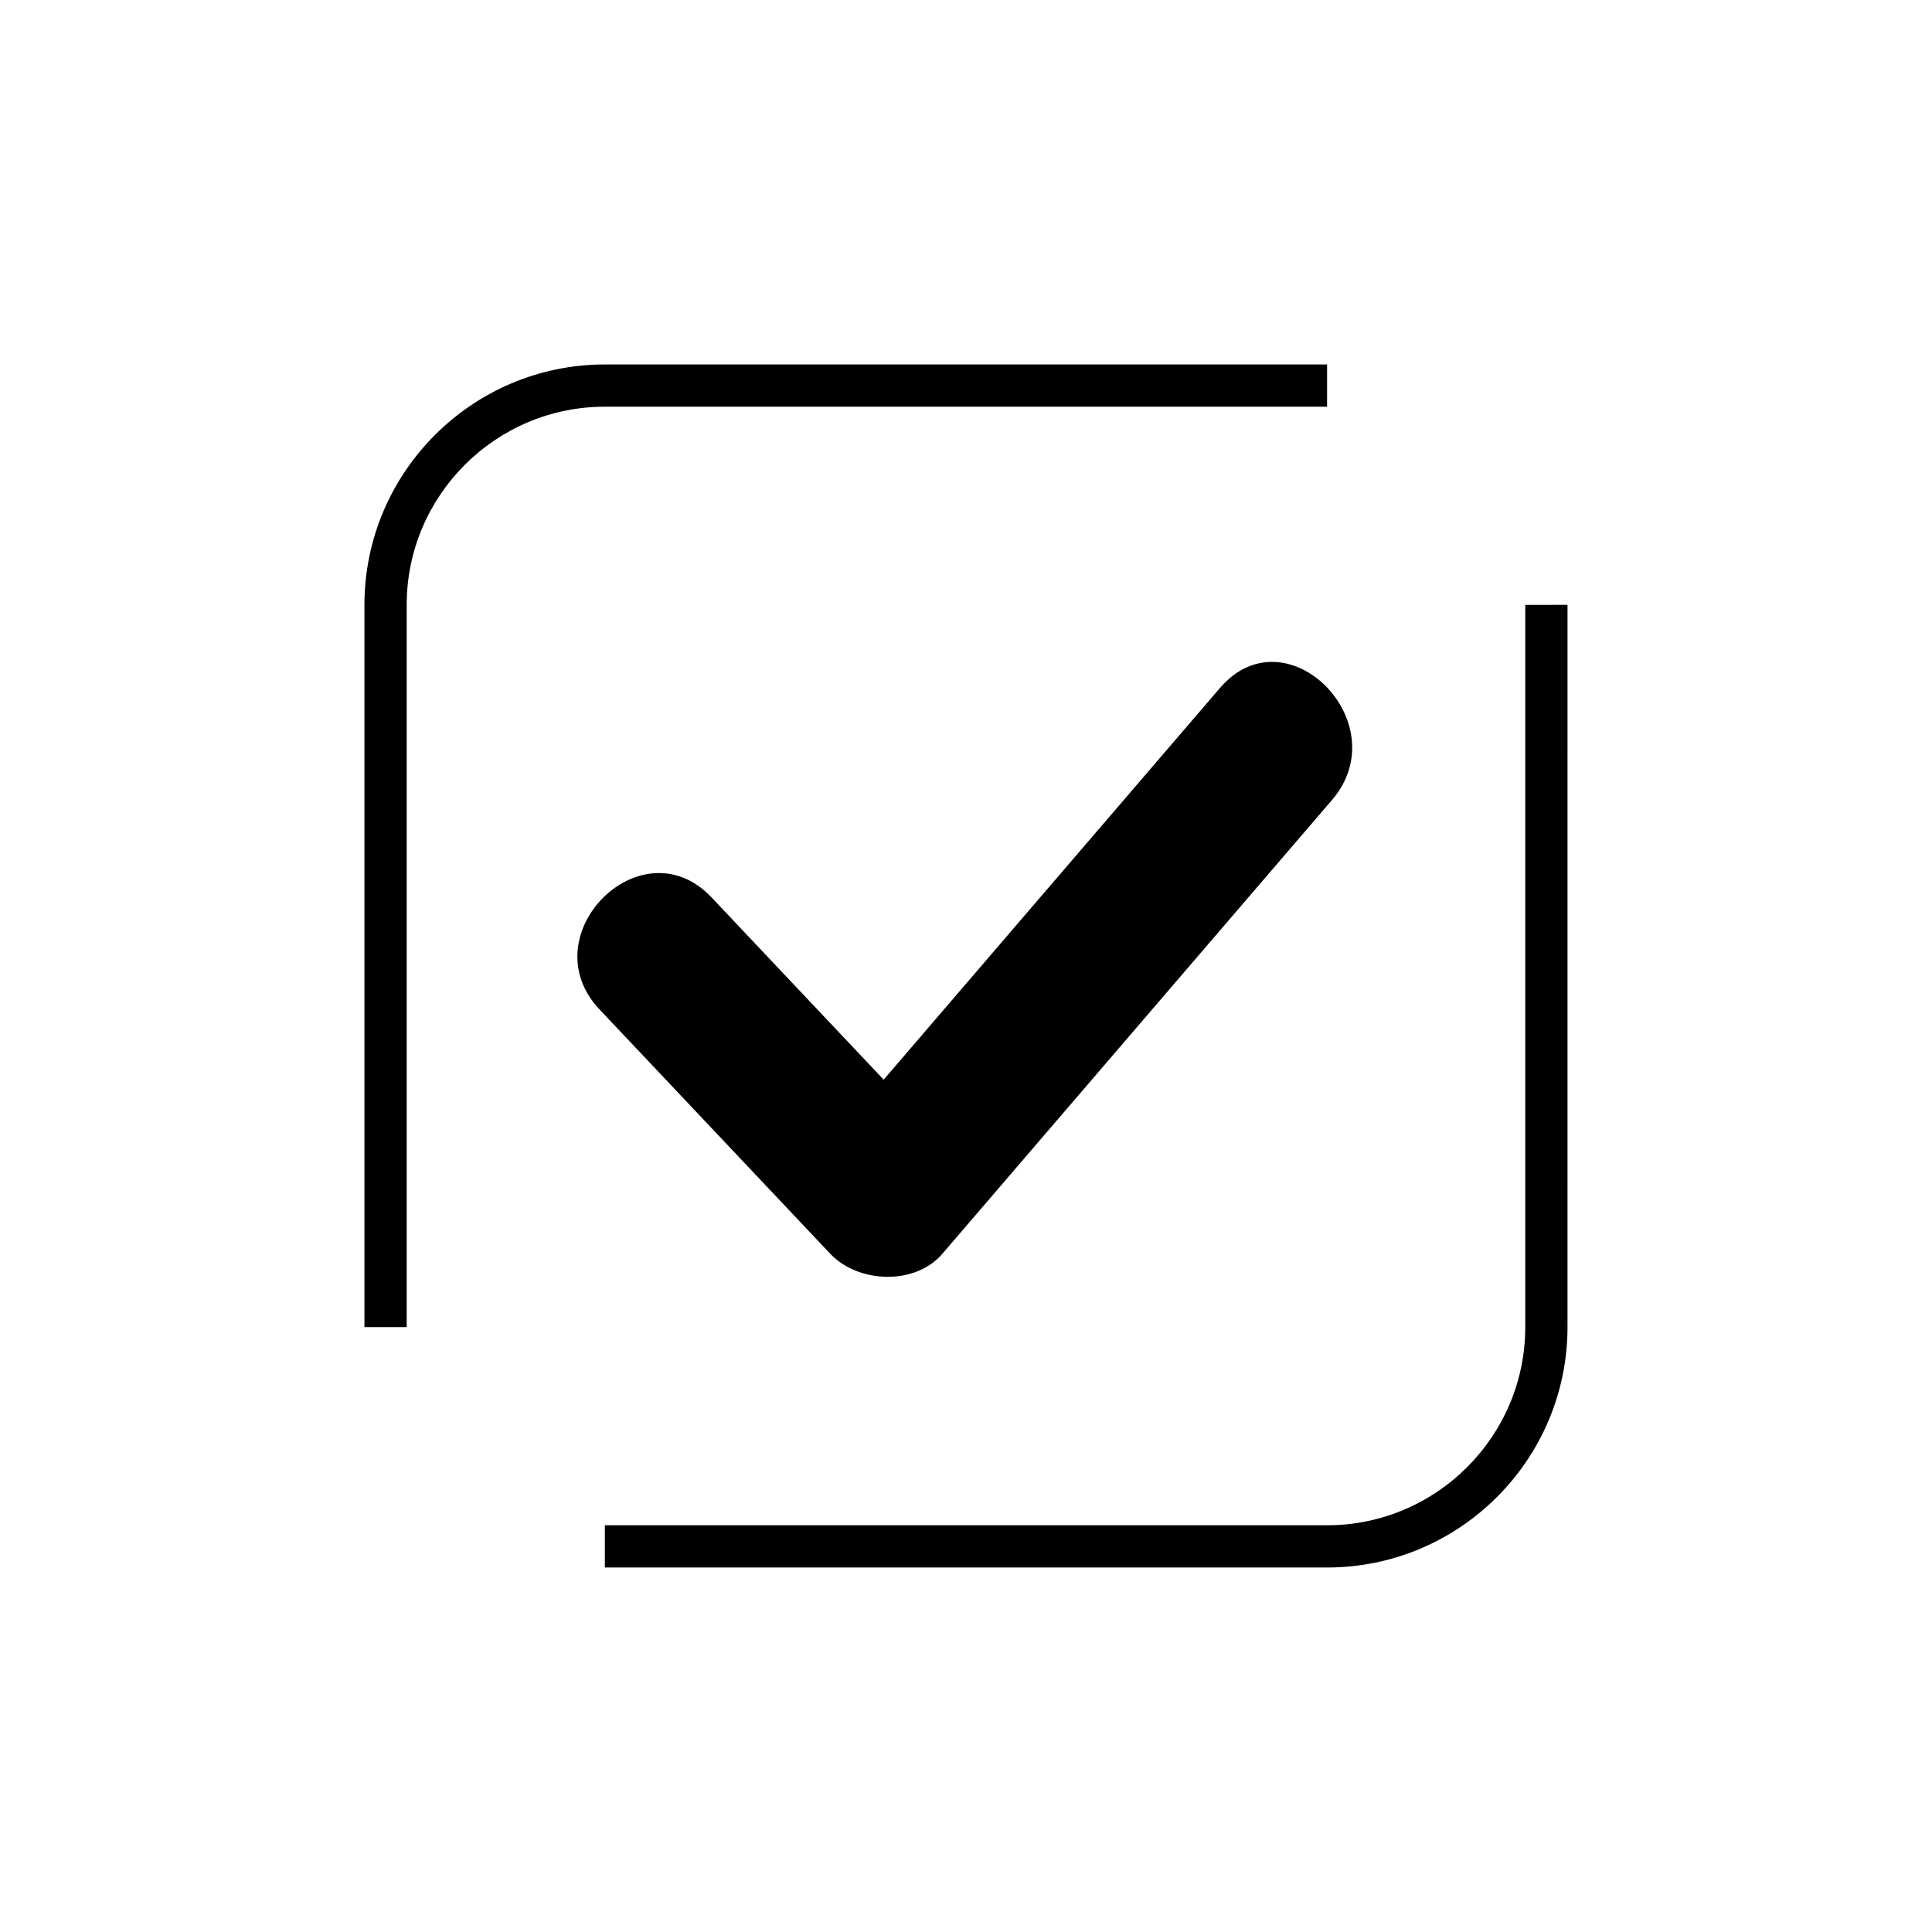
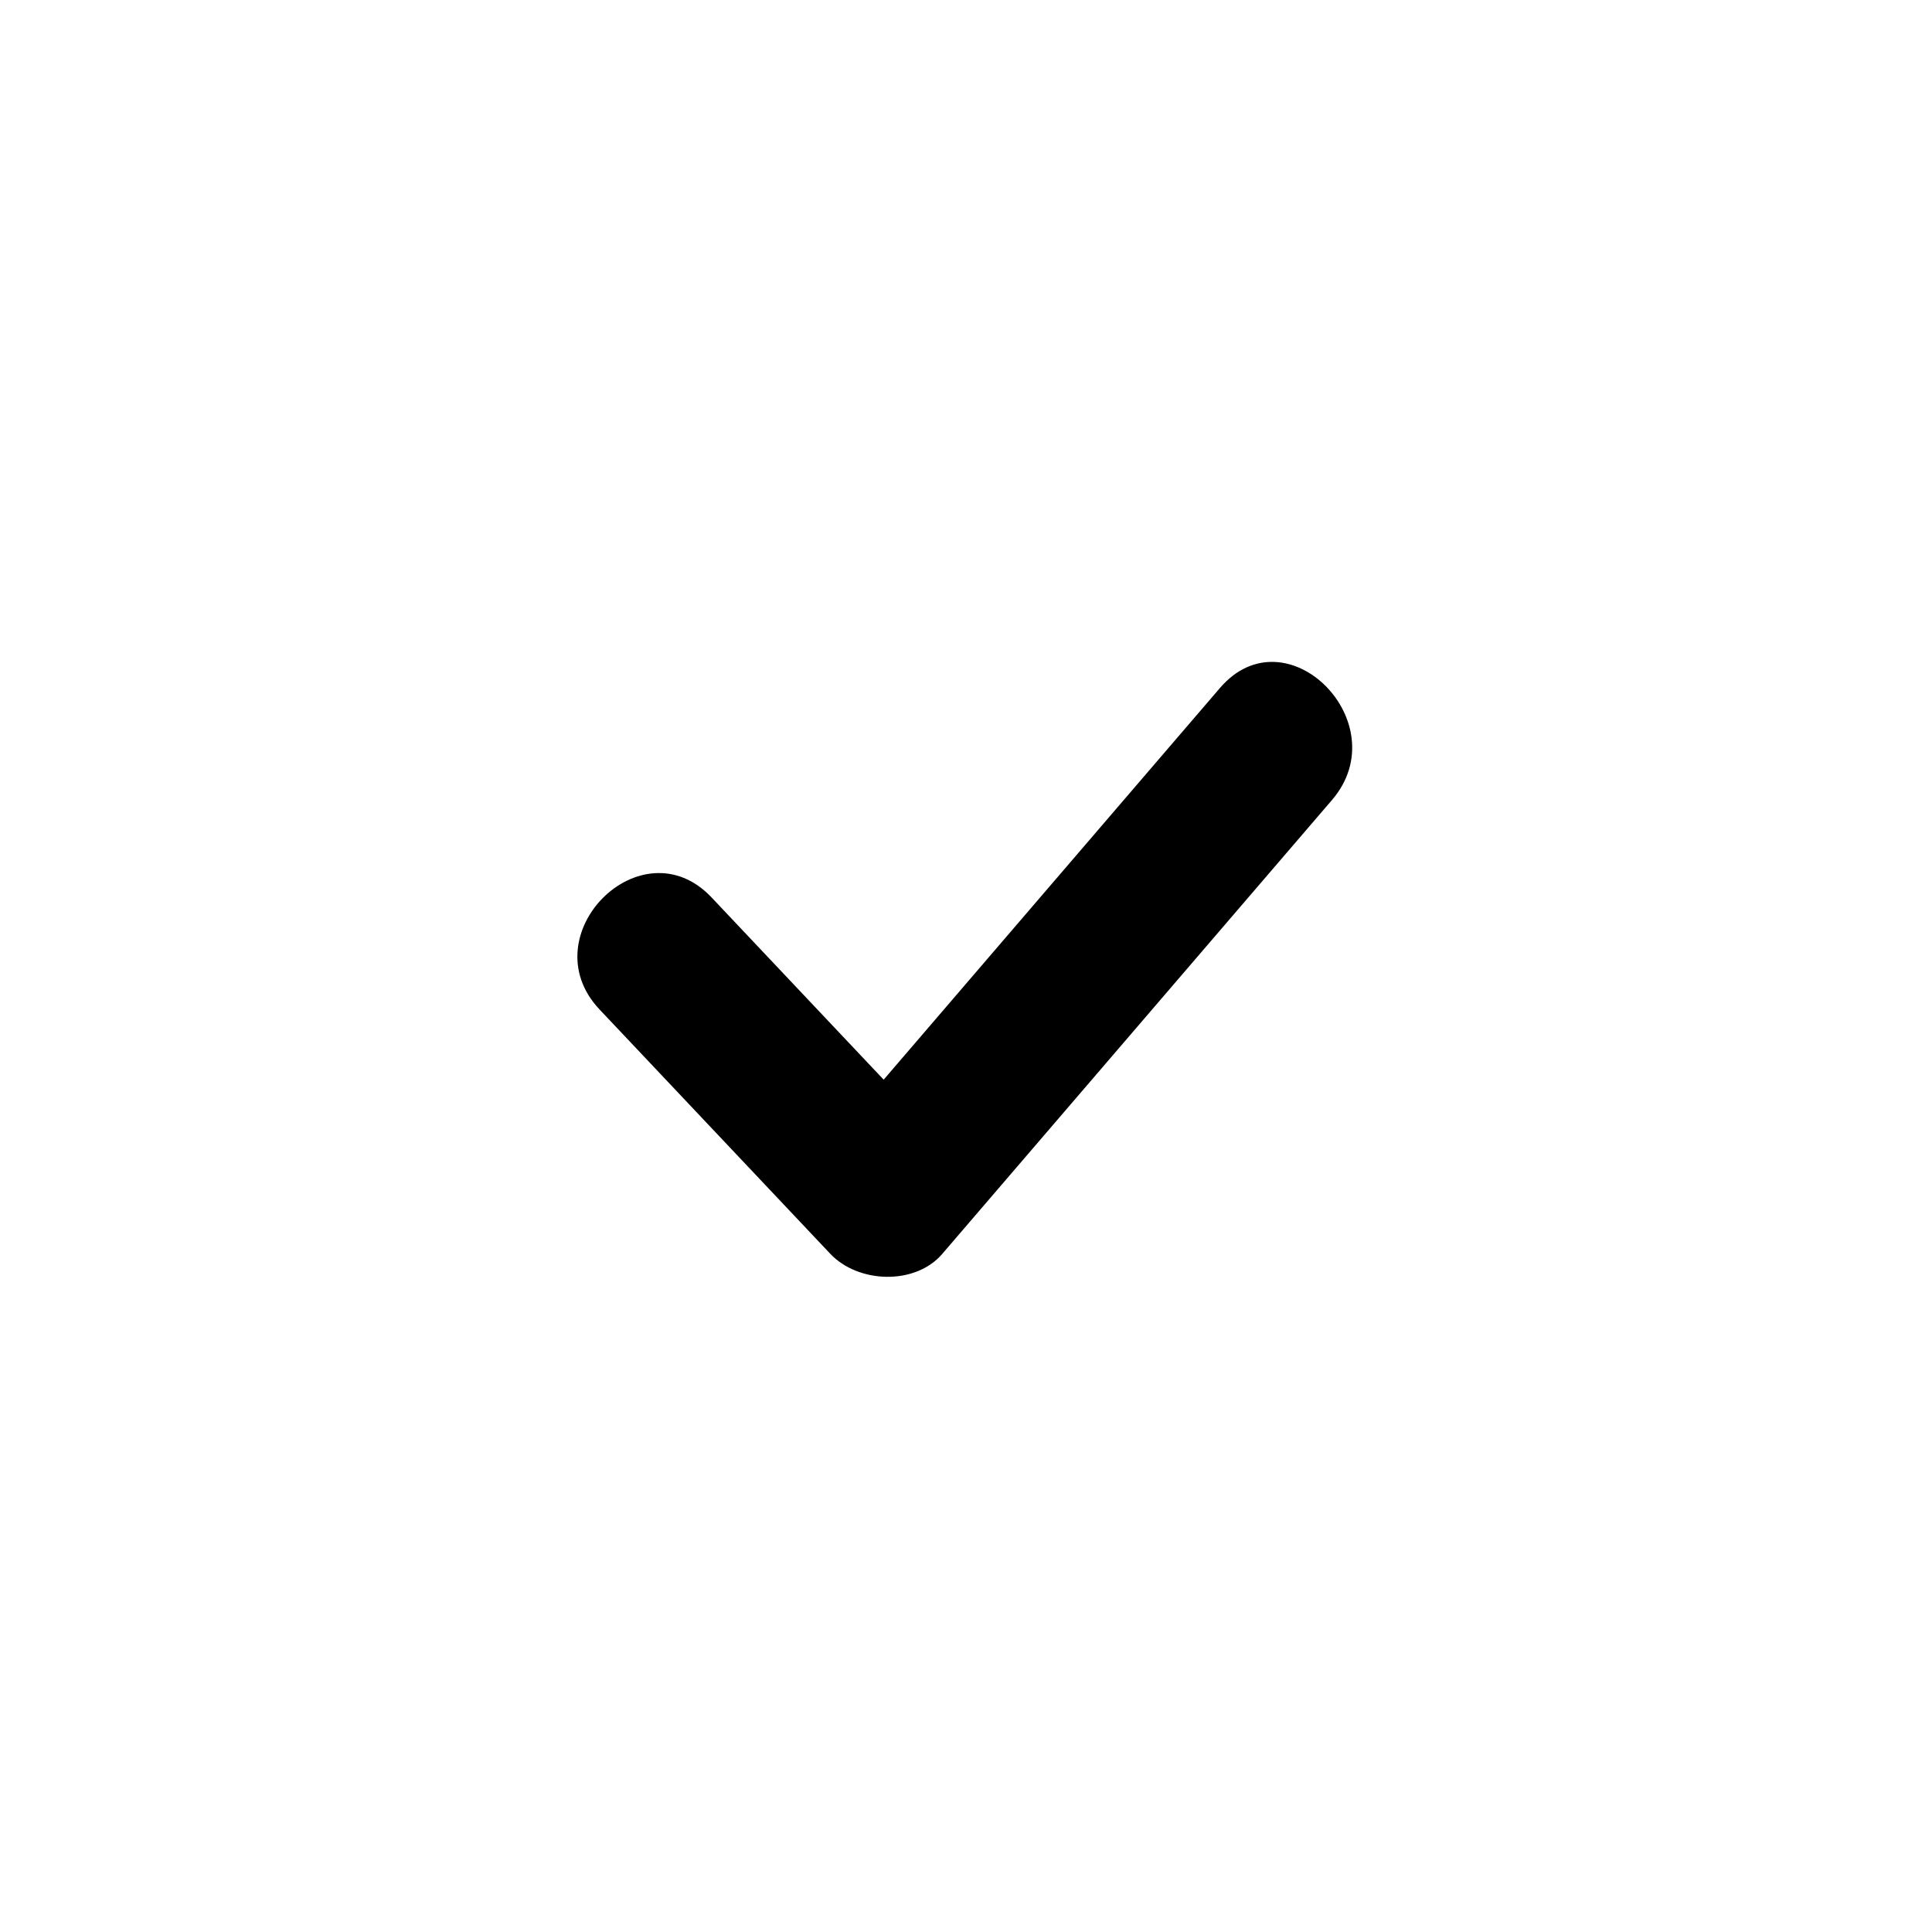
<svg xmlns="http://www.w3.org/2000/svg" fill="#000000" width="800px" height="800px" version="1.1" viewBox="144 144 512 512">
  <g>
-     <path d="m495.69 251.78v-11.195h-191.39c-35.133 0-63.719 28.586-63.719 63.719v191.39h11.195v-191.39c0-28.961 23.562-52.523 52.523-52.523z" />
-     <path d="m548.21 304.3v191.39c0 28.961-23.562 52.523-52.523 52.523l-191.39-0.004v11.195h191.39c35.133 0 63.719-28.586 63.719-63.719l0.004-191.39z" />
    <path d="m393.73 476.27c34.418-40.086 68.84-80.176 103.26-120.26 17.516-20.398-12.051-50.23-29.688-29.688-29.707 34.598-59.414 69.195-89.121 103.8-15.203-16.098-30.402-32.195-45.605-48.289-18.59-19.684-48.238 10.043-29.688 29.688 20.383 21.586 40.77 43.172 61.156 64.758 7.363 7.793 22.434 8.441 29.688-0.004z" />
  </g>
</svg>